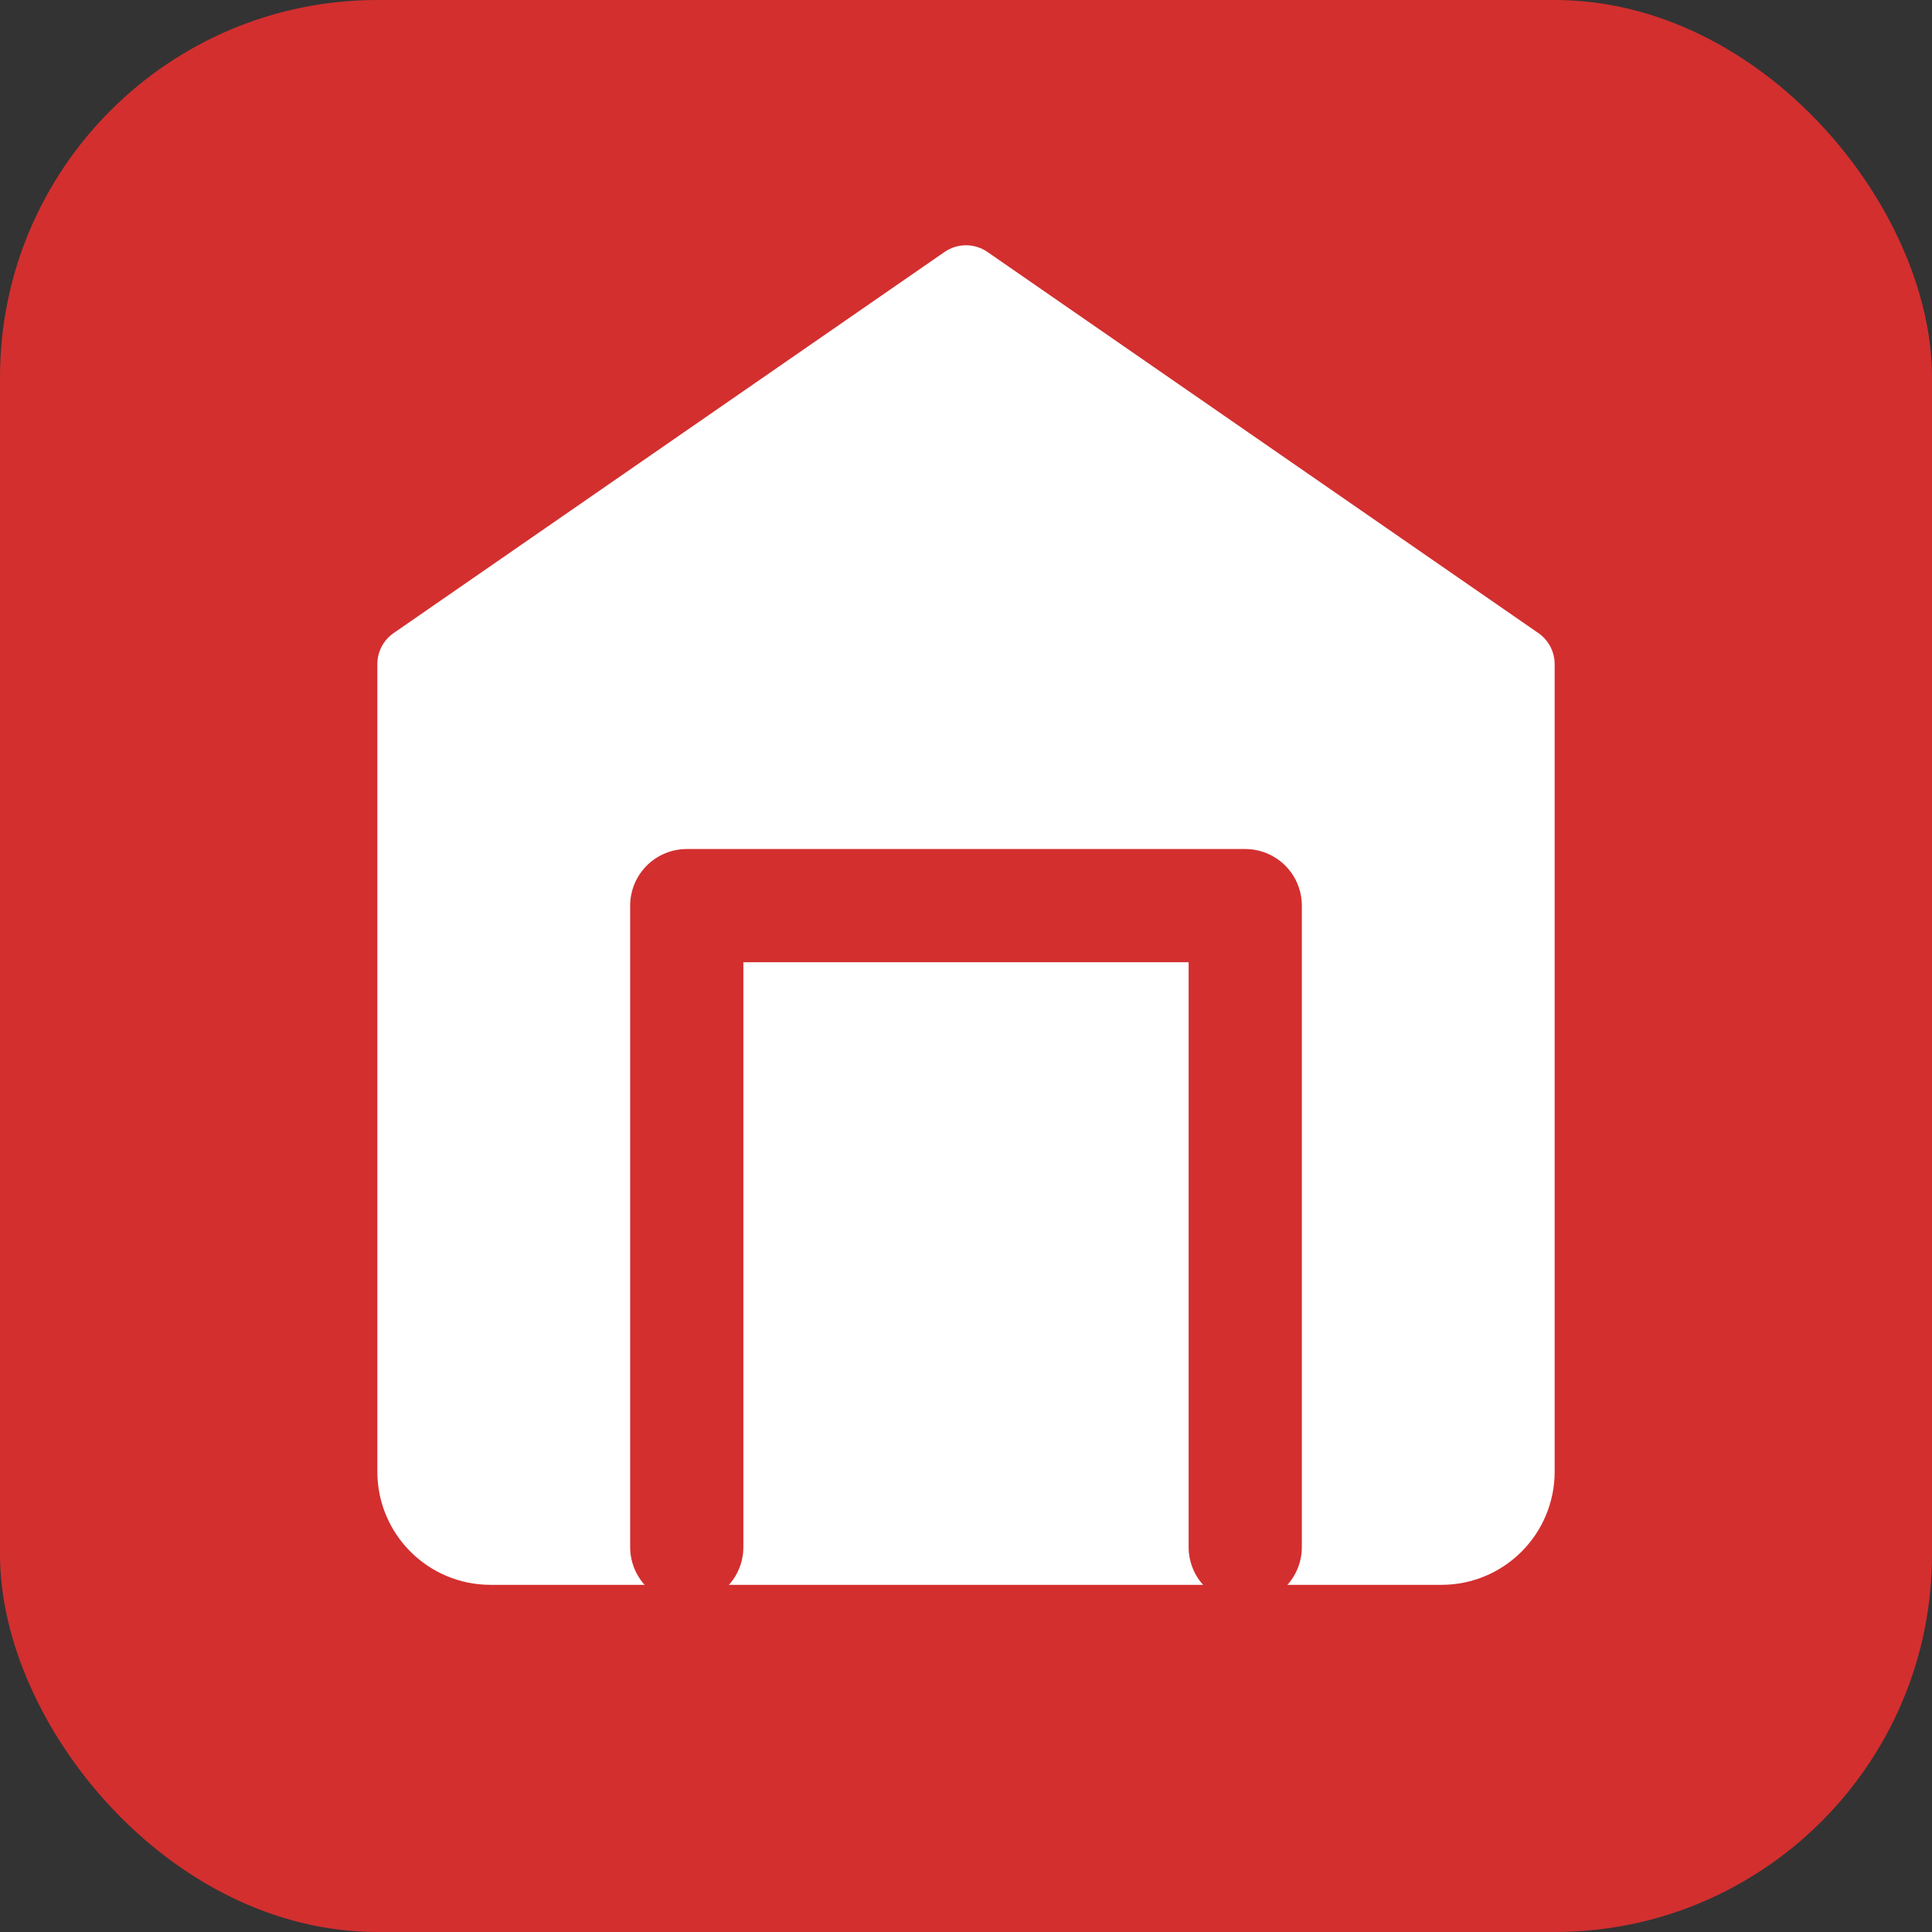
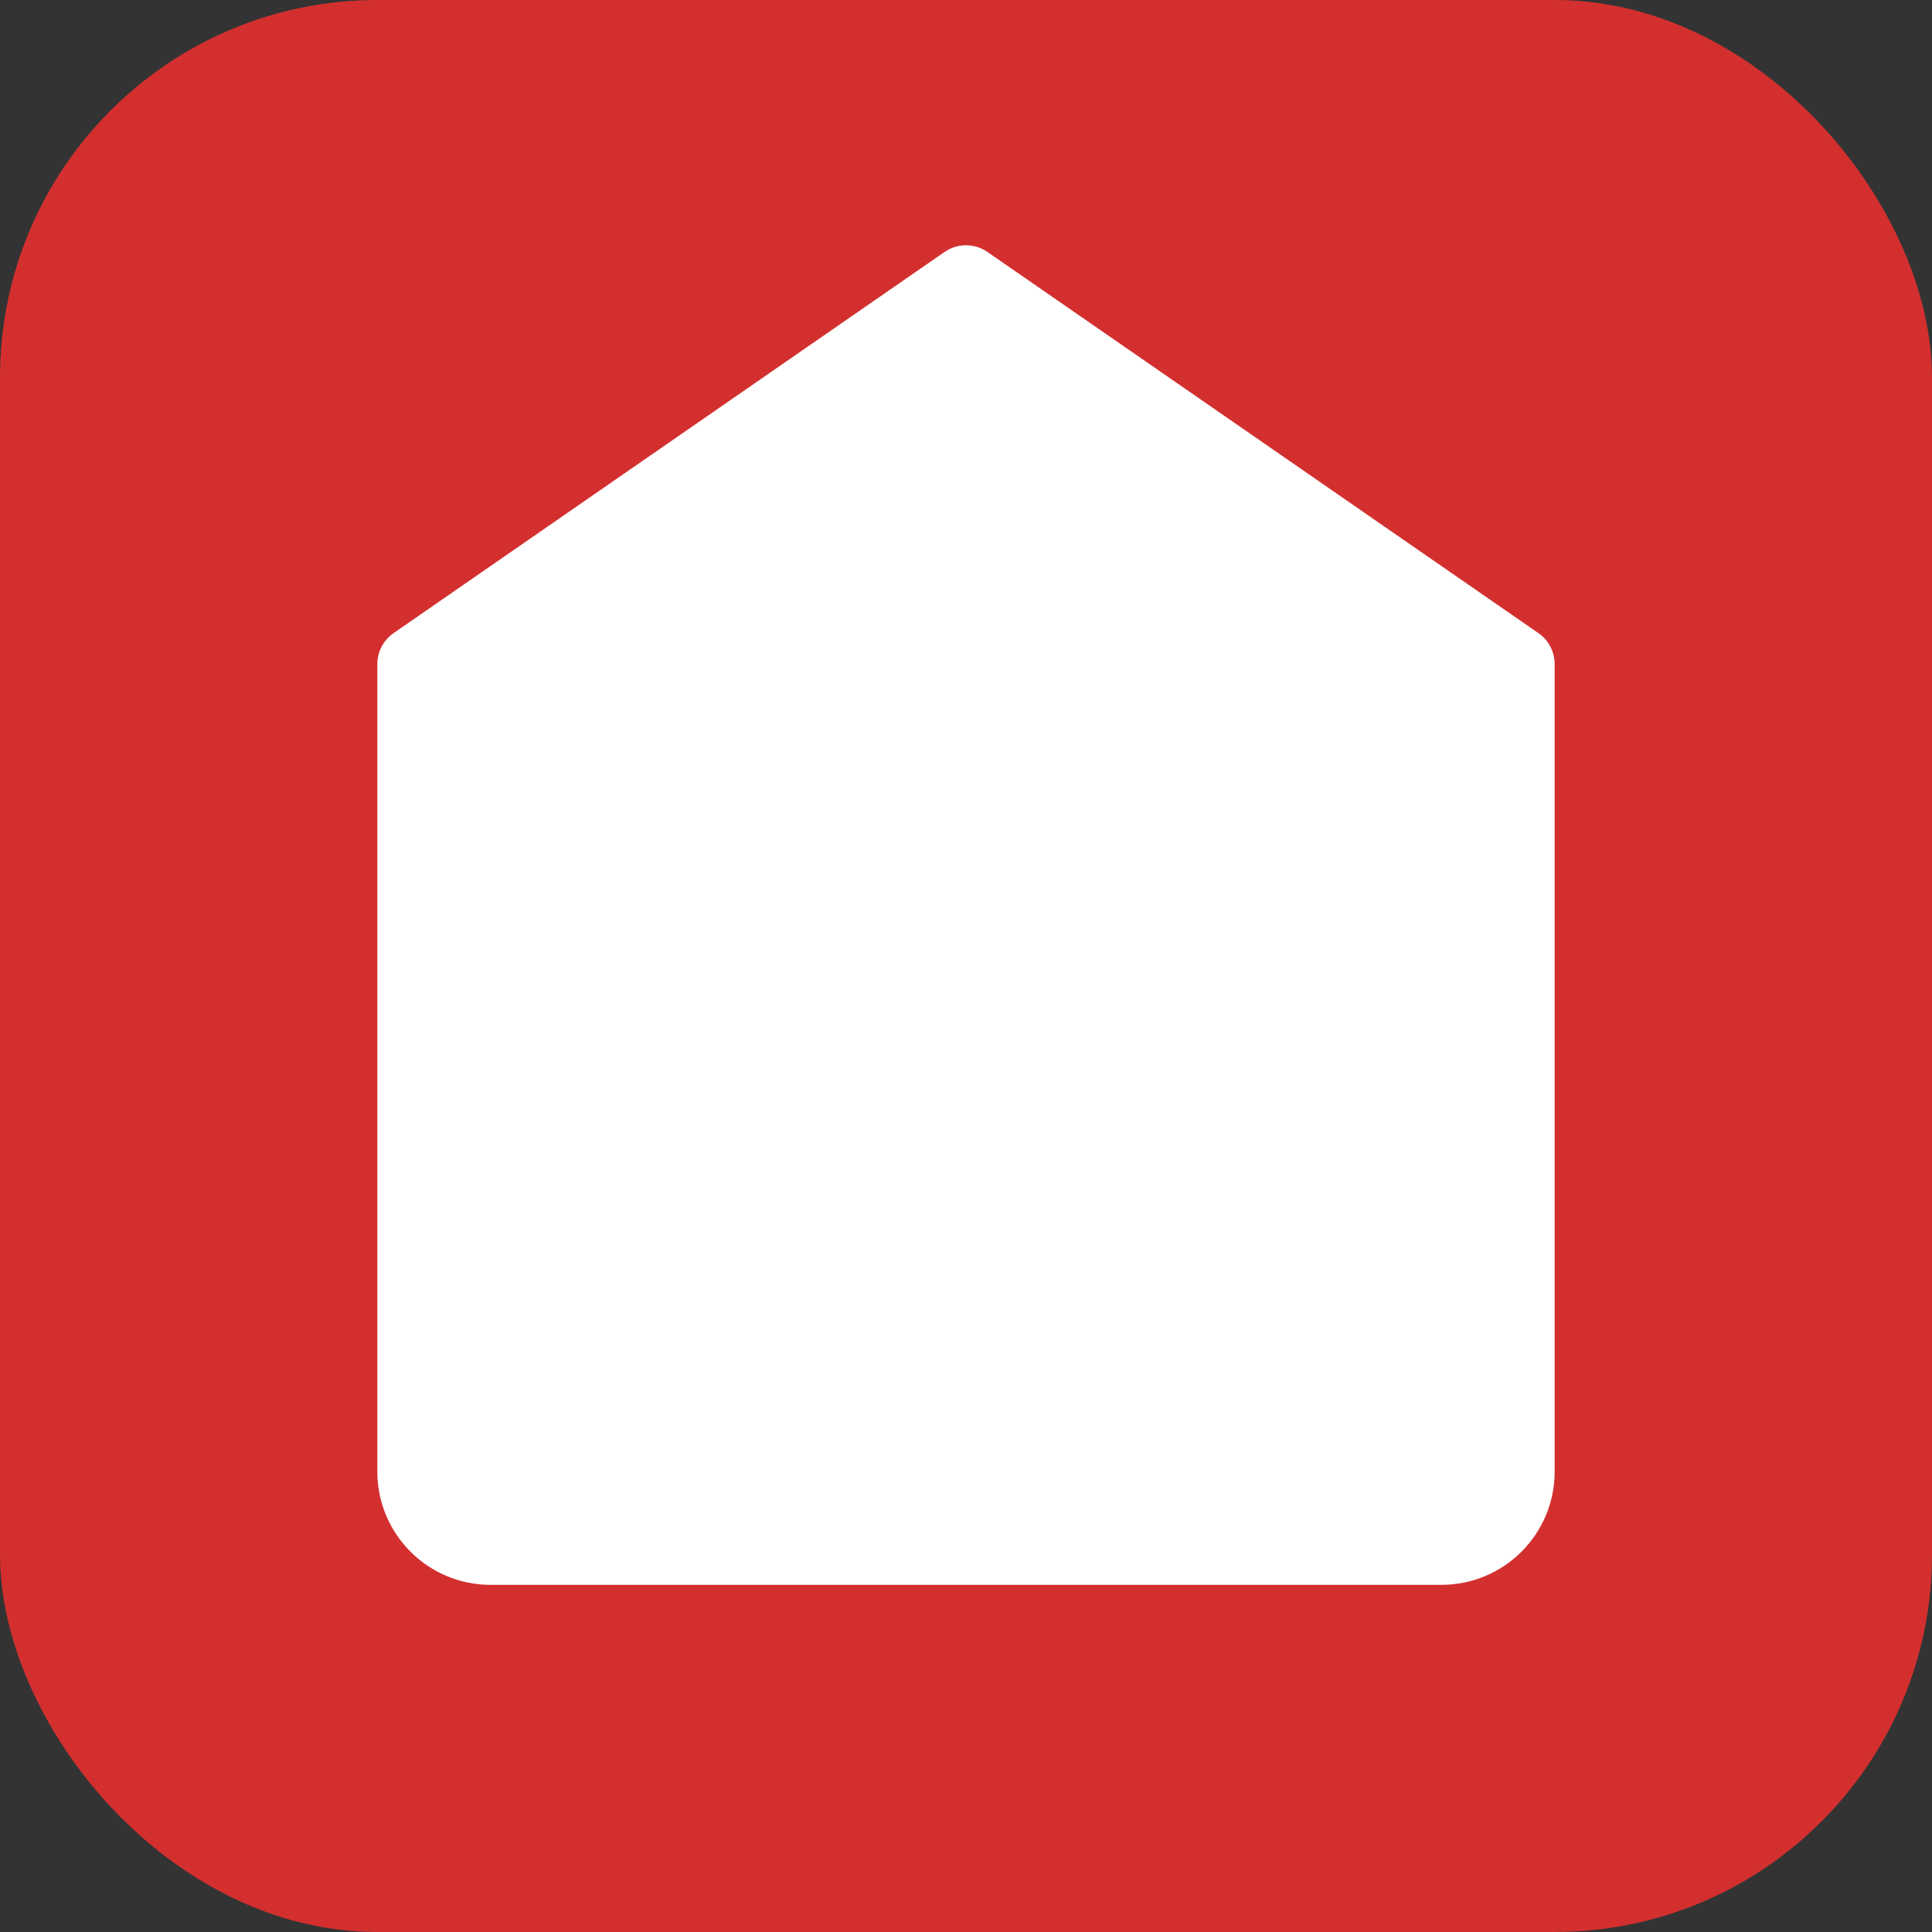
<svg xmlns="http://www.w3.org/2000/svg" width="512" height="512" viewBox="0 0 512 512" fill="none">
  <rect x="0" y="0" width="512" height="512" fill="#333333" stroke="none" />
  <rect width="512" height="512" rx="100" fill="#d32f2f" />
  <path d="M256 75L110 176V390C110 401.046 118.954 410 130 410H382C393.046 410 402 401.046 402 390V176L256 75Z" fill="white" stroke="white" stroke-width="20" stroke-linejoin="round" />
-   <path d="M182 410V240H330V410" stroke="#d32f2f" stroke-width="30" stroke-linecap="round" stroke-linejoin="round" />
</svg>